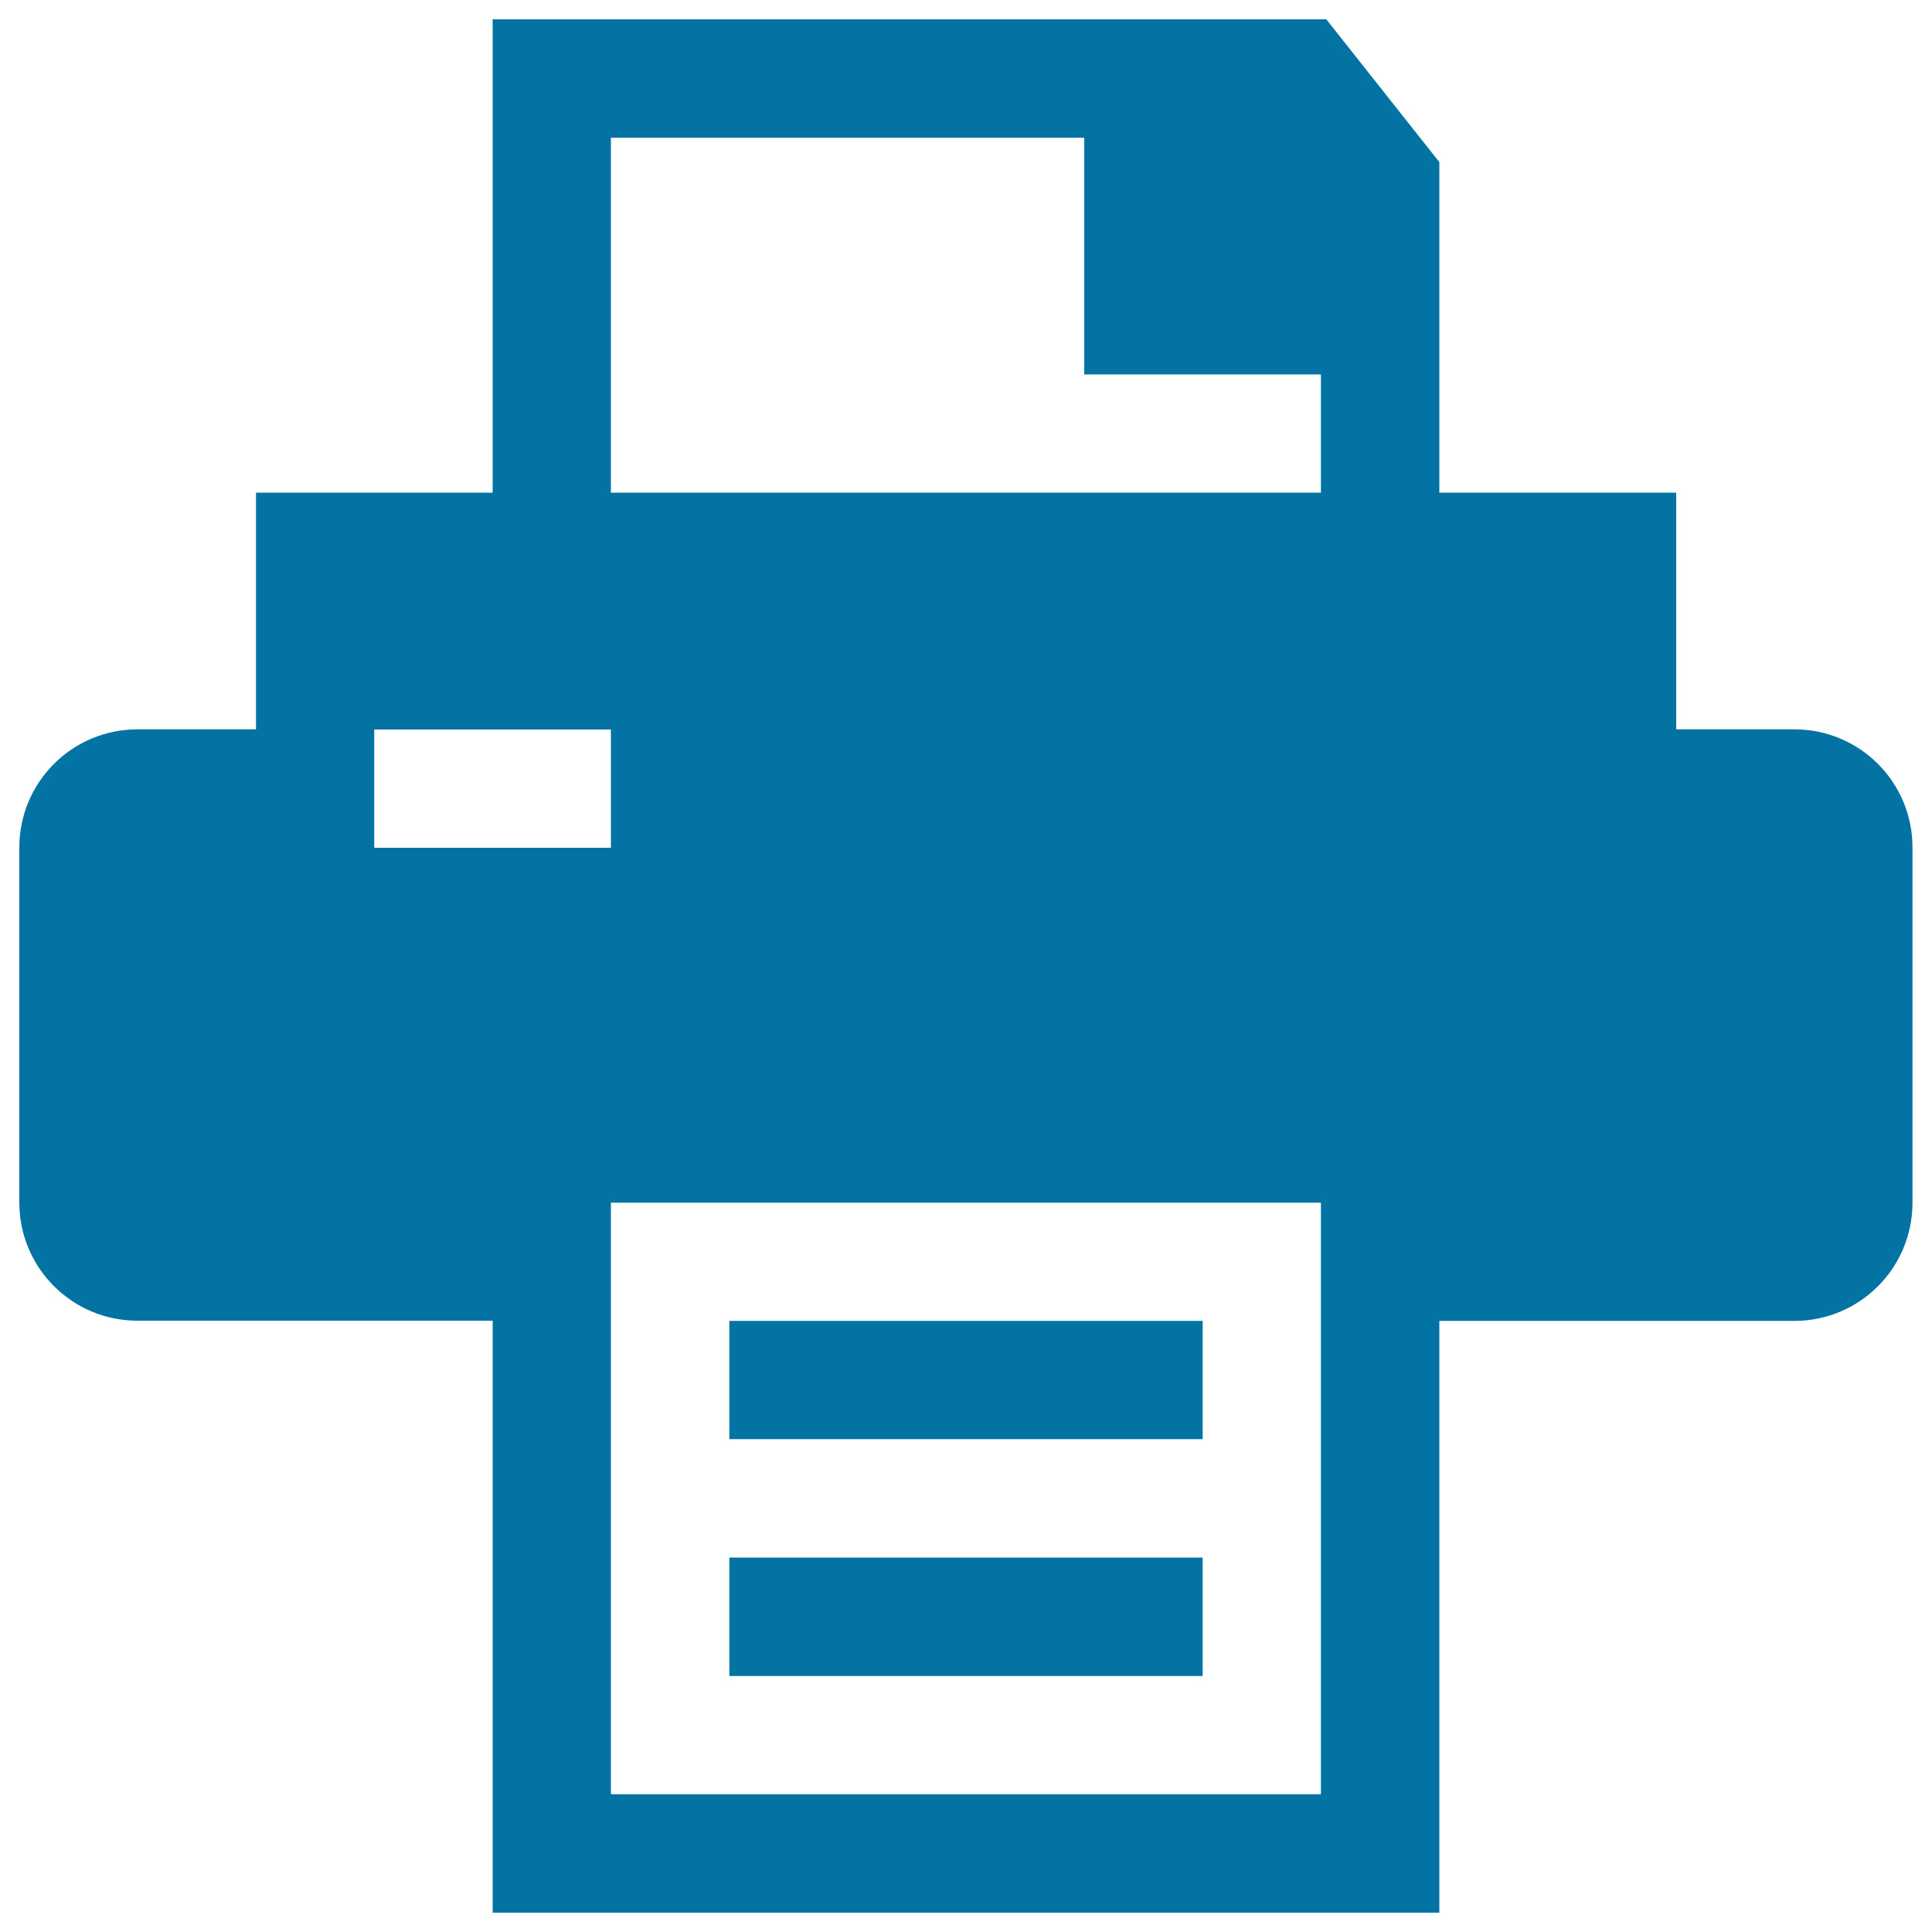
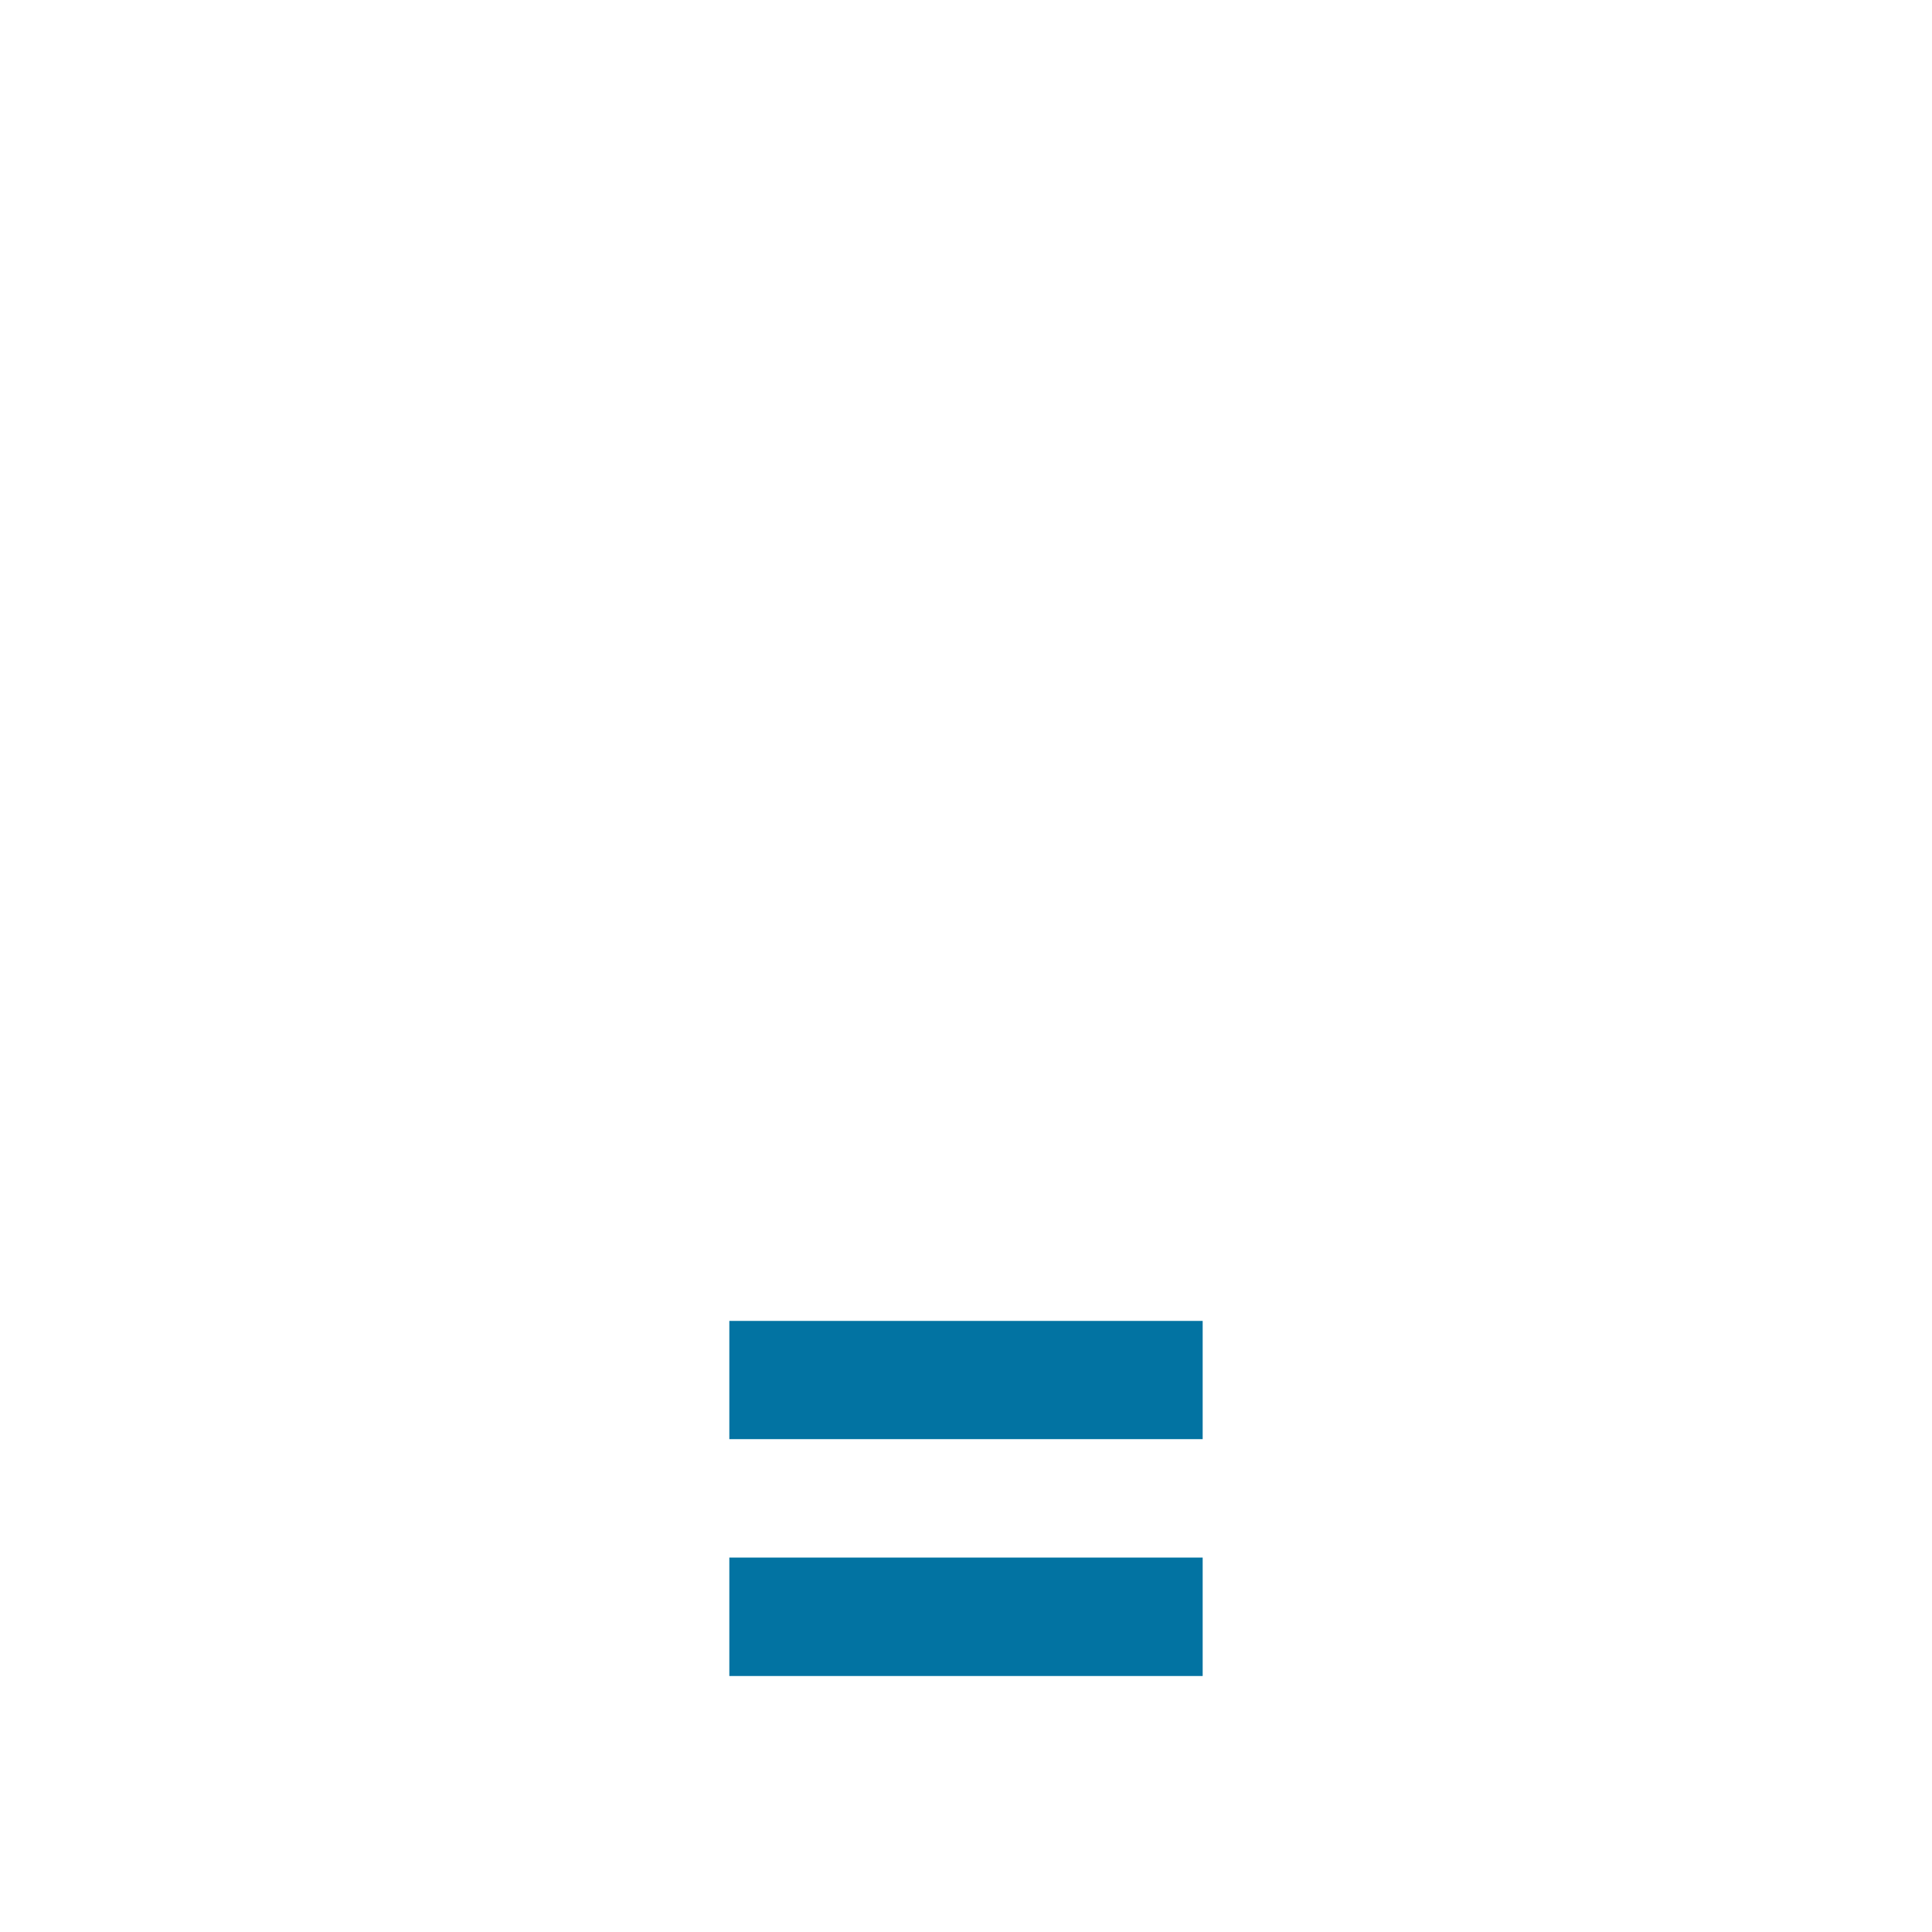
<svg xmlns="http://www.w3.org/2000/svg" viewBox="0 0 1000 1000" style="fill:#0273a2">
  <title>Printer With Print And Paper Sheets SVG icon</title>
  <g>
    <g>
      <rect x="377.5" y="806.2" width="245" height="61.3" />
      <rect x="377.5" y="683.7" width="245" height="61.2" />
-       <path d="M928.8,377.5h-61.2V255H745V83.9L686.5,10H255v245H132.5v122.5H71.2c-33.9,0-61.2,27.4-61.2,61.2v183.7c0,33.9,27.4,61.2,61.2,61.2H255V990h490V683.7h183.7c33.9,0,61.2-27.4,61.2-61.2V438.8C990,404.9,962.6,377.5,928.8,377.5z M193.7,438.8v-61.2h122.5v61.2H193.7z M683.8,928.7H316.2V622.5h367.5V928.7z M683.8,255H316.2V71.3h245v122.5h122.5V255z" />
    </g>
  </g>
</svg>